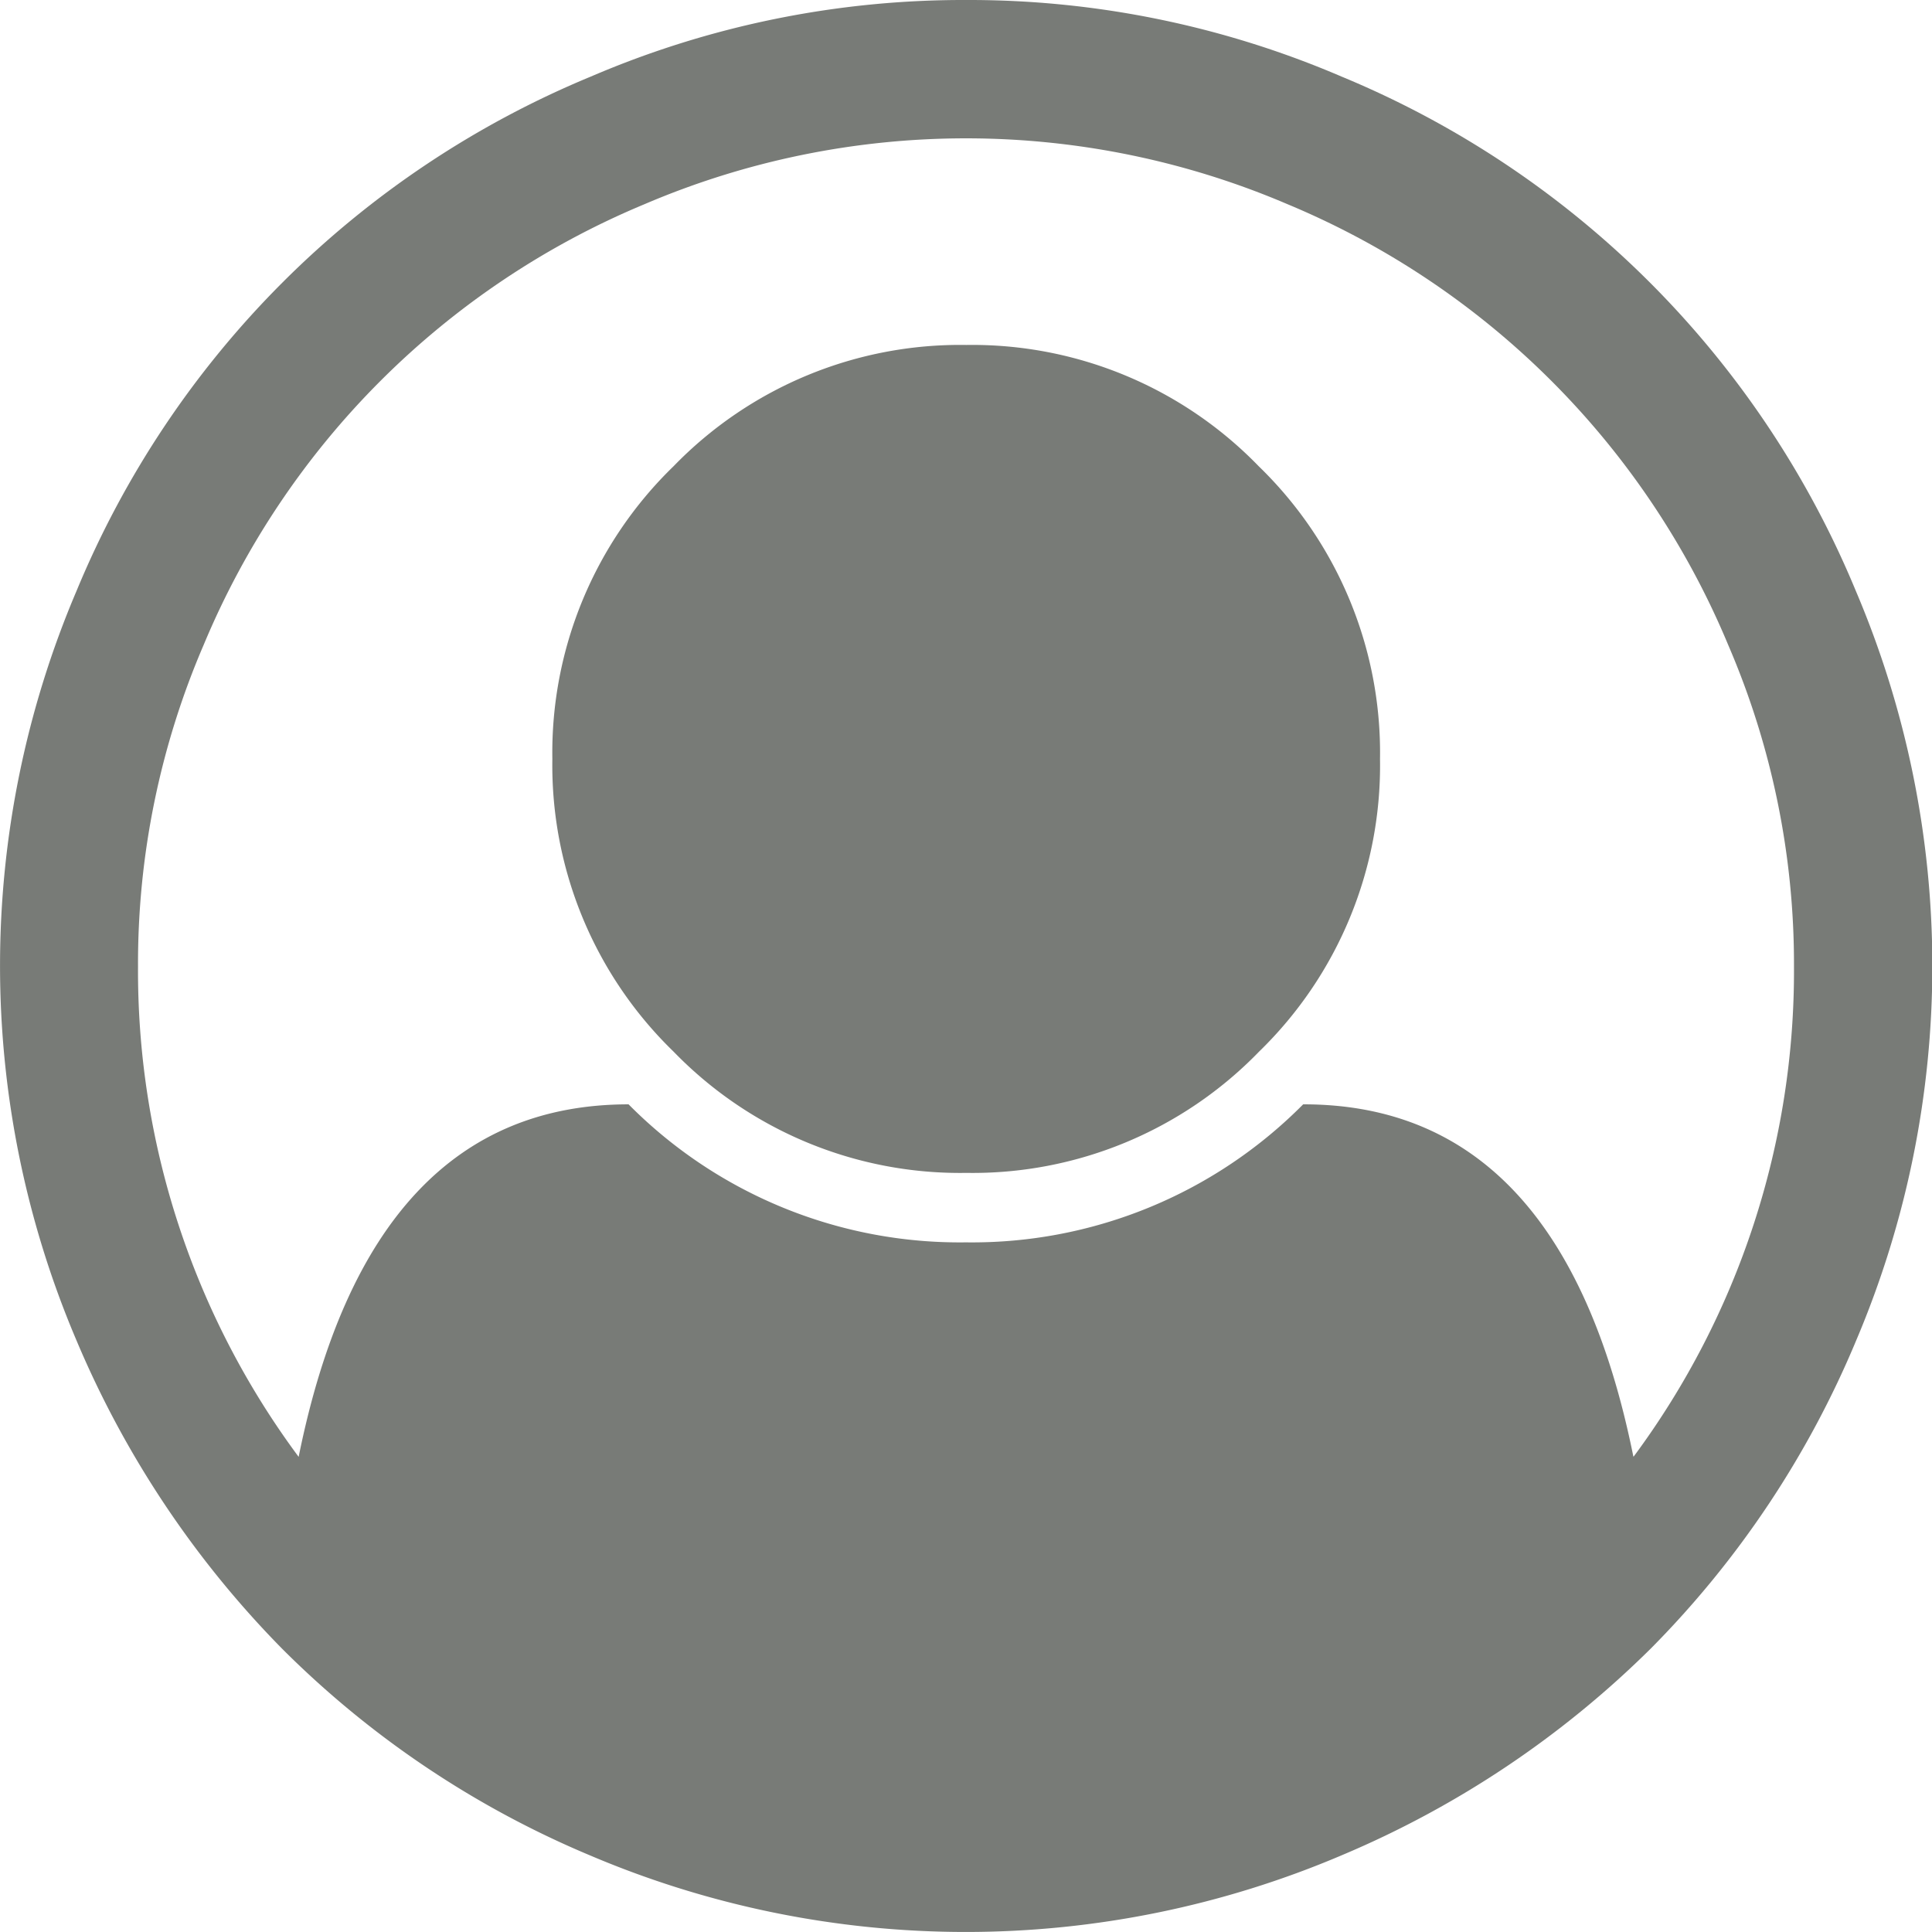
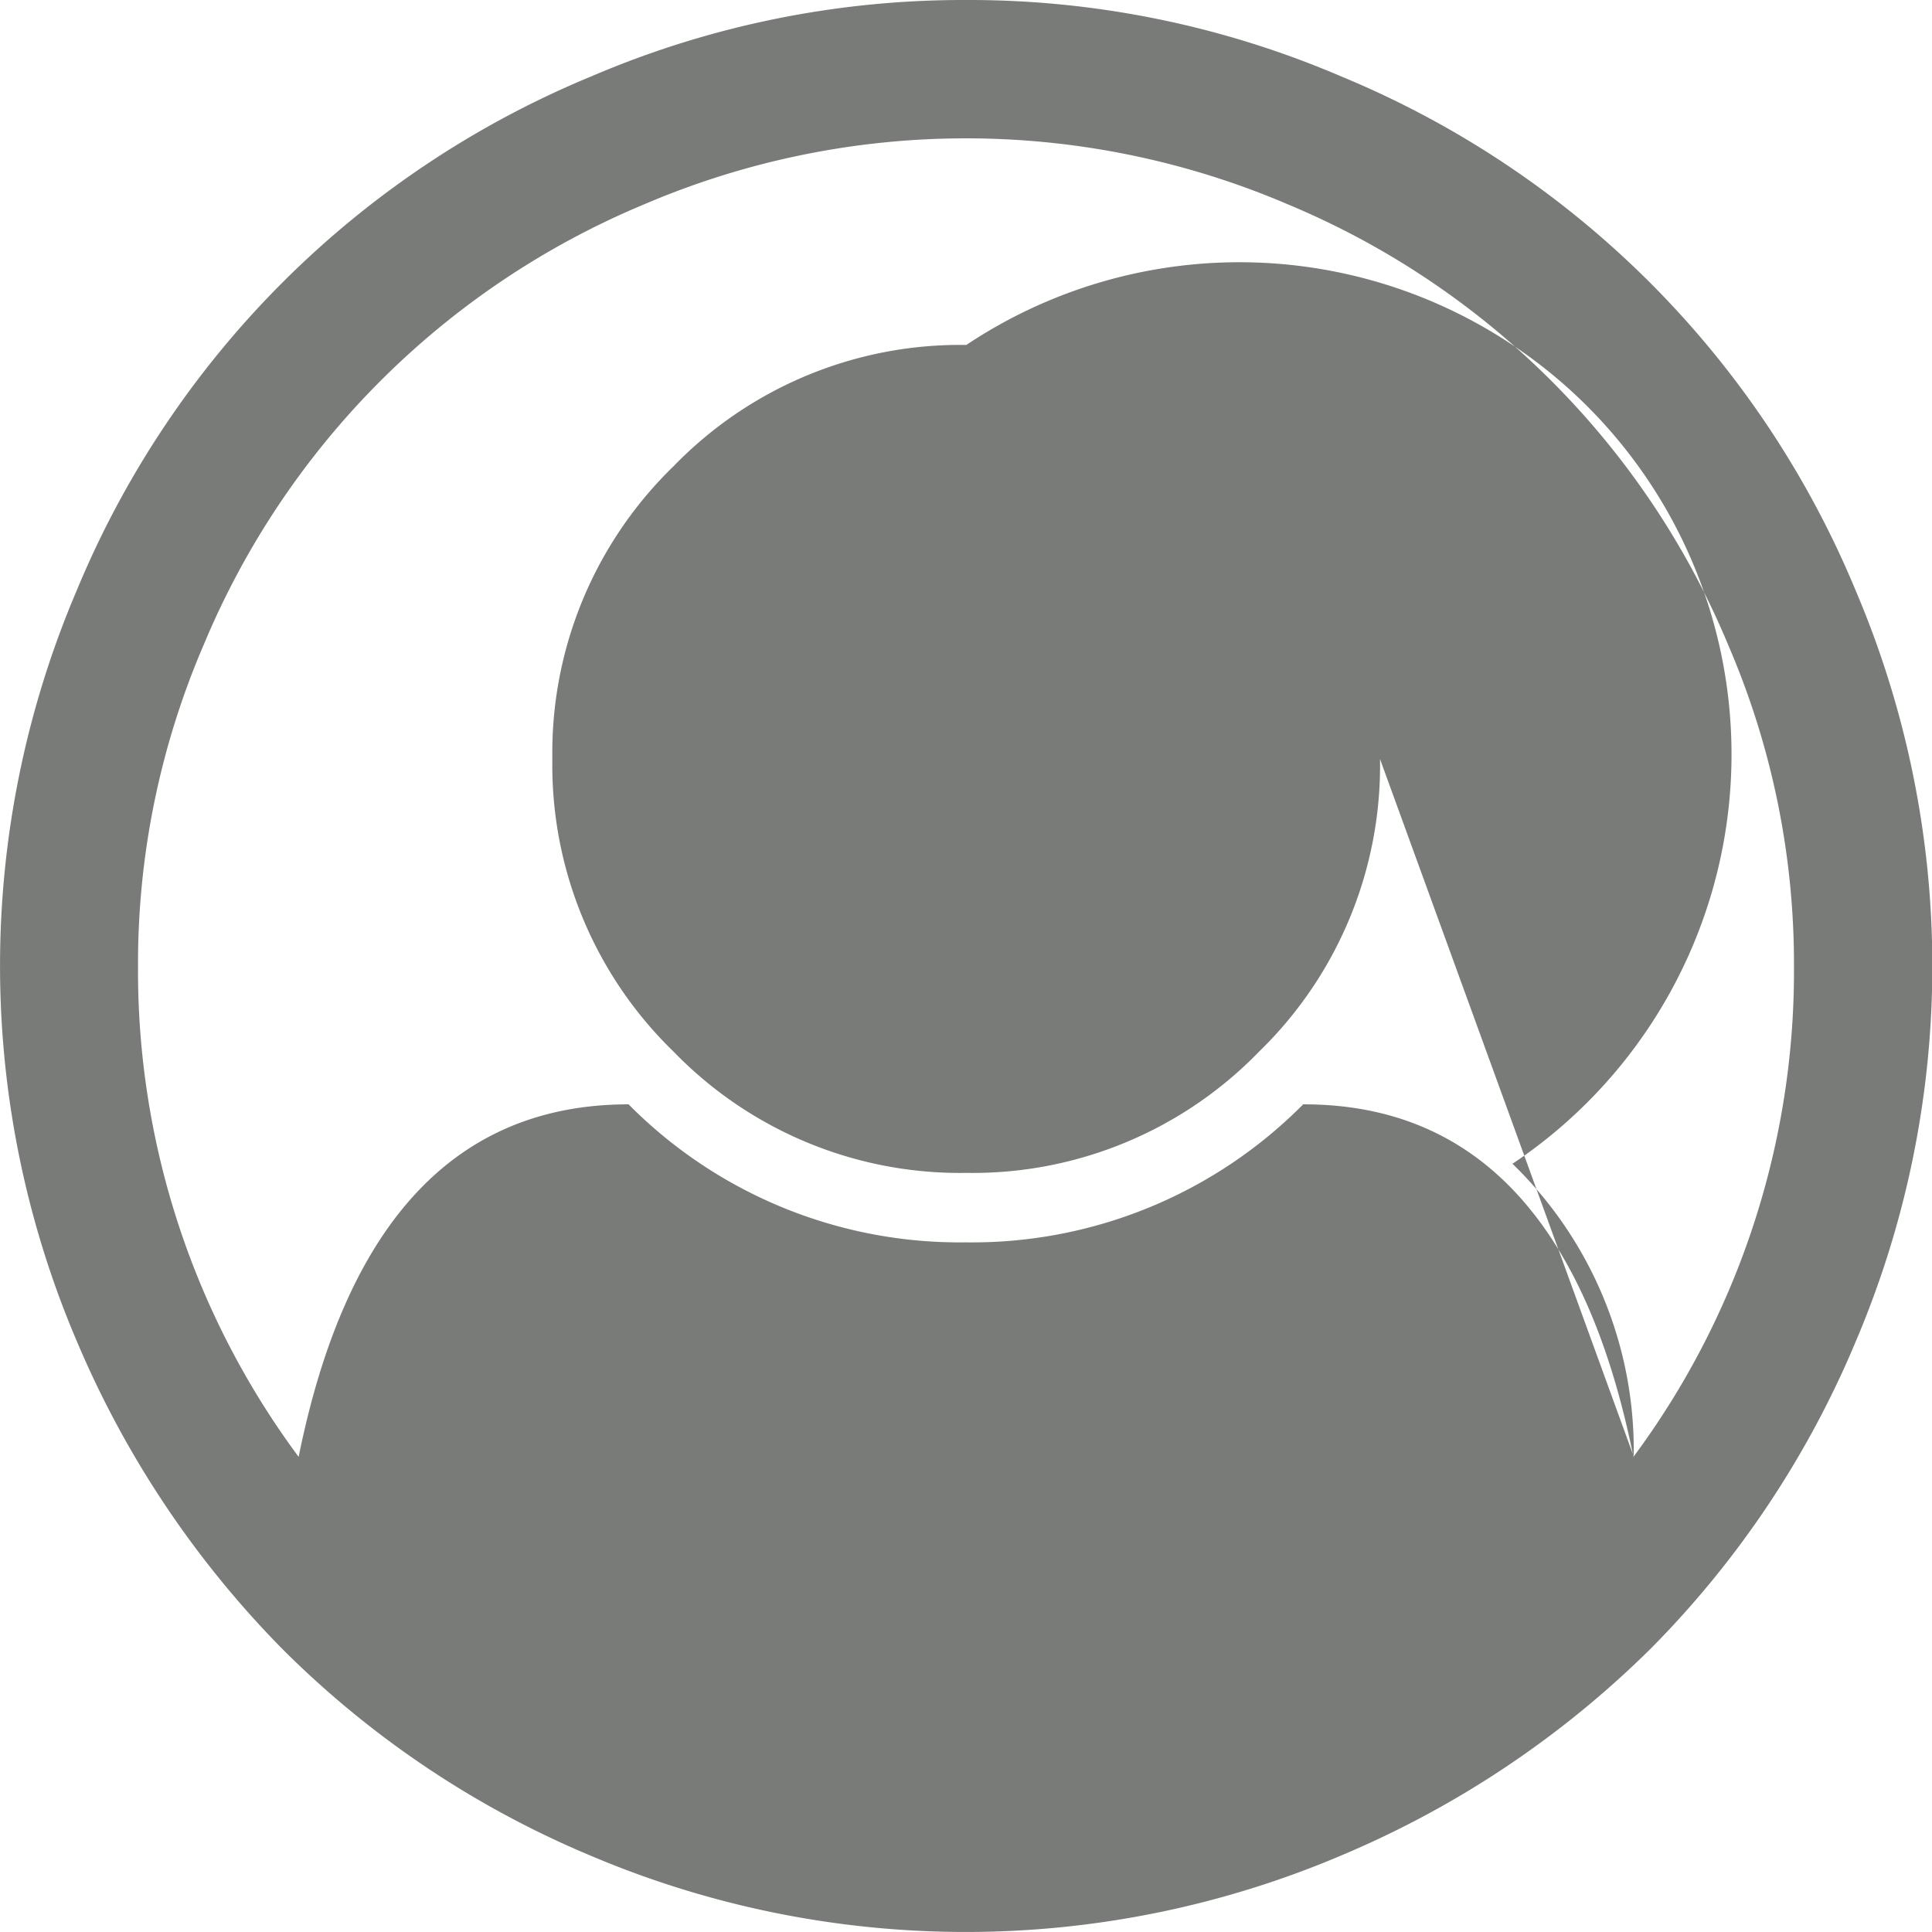
<svg xmlns="http://www.w3.org/2000/svg" id="user-circle-o" width="21.193" height="21.193" viewBox="0 0 21.193 21.193">
-   <path id="Path_37" data-name="Path 37" d="M10.6,0a10.359,10.359,0,0,1,4.116.84,10.411,10.411,0,0,1,5.641,5.641,10.511,10.511,0,0,1,.006,8.219,10.565,10.565,0,0,1-2.253,3.382,10.726,10.726,0,0,1-3.382,2.265,10.53,10.53,0,0,1-8.255.006,10.525,10.525,0,0,1-3.376-2.265A10.785,10.785,0,0,1,.84,14.706a10.491,10.491,0,0,1,0-8.225A10.411,10.411,0,0,1,6.481.84,10.359,10.359,0,0,1,10.6,0Zm7.321,15.977A8.941,8.941,0,0,0,19.679,10.6a8.837,8.837,0,0,0-.721-3.524,8.974,8.974,0,0,0-4.837-4.837,8.969,8.969,0,0,0-7.049,0A8.974,8.974,0,0,0,2.235,7.072,8.837,8.837,0,0,0,1.514,10.6a8.941,8.941,0,0,0,1.762,5.381q.781-3.867,3.619-3.867a5.111,5.111,0,0,0,3.7,1.514,5.111,5.111,0,0,0,3.7-1.514Q17.137,12.11,17.917,15.977ZM15.138,8.326a4.375,4.375,0,0,0-1.33-3.211A4.375,4.375,0,0,0,10.6,3.784a4.375,4.375,0,0,0-3.211,1.33,4.375,4.375,0,0,0-1.33,3.211,4.375,4.375,0,0,0,1.33,3.211,4.375,4.375,0,0,0,3.211,1.33,4.375,4.375,0,0,0,3.211-1.33A4.375,4.375,0,0,0,15.138,8.326Z" transform="translate(0 0)" fill="#787b77" />
+   <path id="Path_37" data-name="Path 37" d="M10.6,0a10.359,10.359,0,0,1,4.116.84,10.411,10.411,0,0,1,5.641,5.641,10.511,10.511,0,0,1,.006,8.219,10.565,10.565,0,0,1-2.253,3.382,10.726,10.726,0,0,1-3.382,2.265,10.53,10.53,0,0,1-8.255.006,10.525,10.525,0,0,1-3.376-2.265A10.785,10.785,0,0,1,.84,14.706a10.491,10.491,0,0,1,0-8.225A10.411,10.411,0,0,1,6.481.84,10.359,10.359,0,0,1,10.6,0Zm7.321,15.977A8.941,8.941,0,0,0,19.679,10.6a8.837,8.837,0,0,0-.721-3.524,8.974,8.974,0,0,0-4.837-4.837,8.969,8.969,0,0,0-7.049,0A8.974,8.974,0,0,0,2.235,7.072,8.837,8.837,0,0,0,1.514,10.6a8.941,8.941,0,0,0,1.762,5.381q.781-3.867,3.619-3.867a5.111,5.111,0,0,0,3.7,1.514,5.111,5.111,0,0,0,3.7-1.514Q17.137,12.11,17.917,15.977Za4.375,4.375,0,0,0-1.33-3.211A4.375,4.375,0,0,0,10.6,3.784a4.375,4.375,0,0,0-3.211,1.33,4.375,4.375,0,0,0-1.33,3.211,4.375,4.375,0,0,0,1.33,3.211,4.375,4.375,0,0,0,3.211,1.33,4.375,4.375,0,0,0,3.211-1.33A4.375,4.375,0,0,0,15.138,8.326Z" transform="translate(0 0)" fill="#787b77" />
</svg>